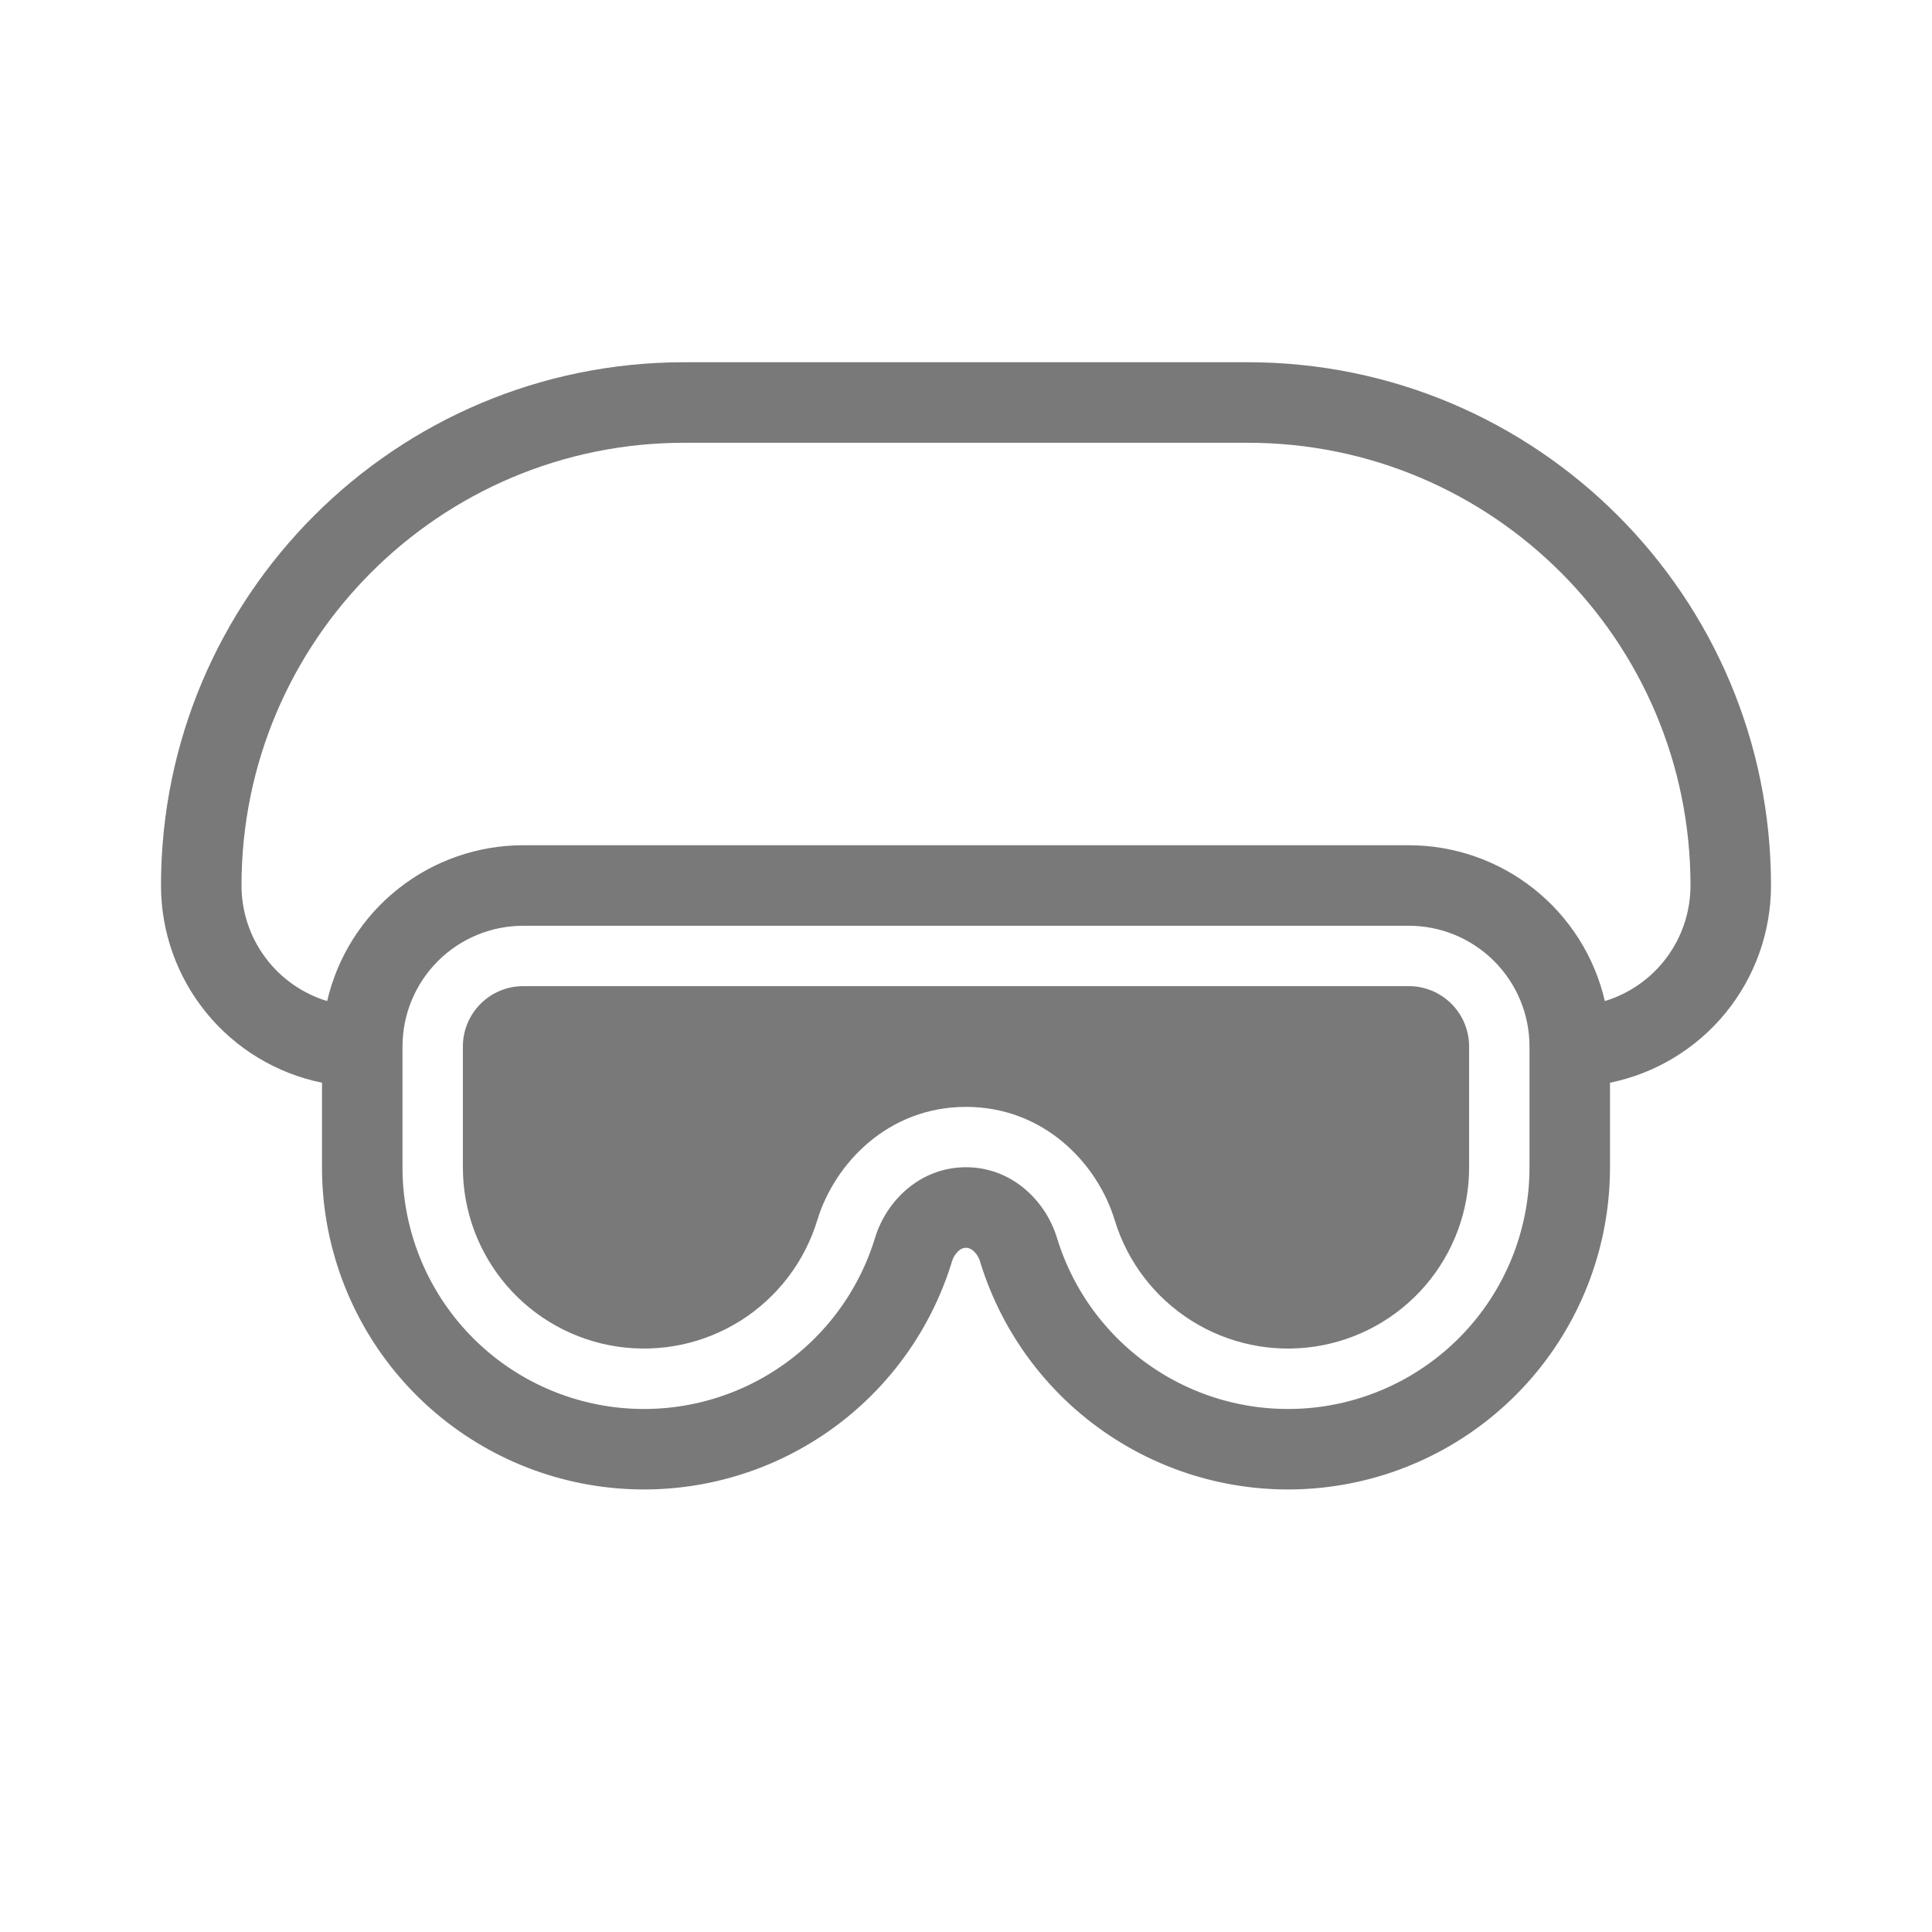
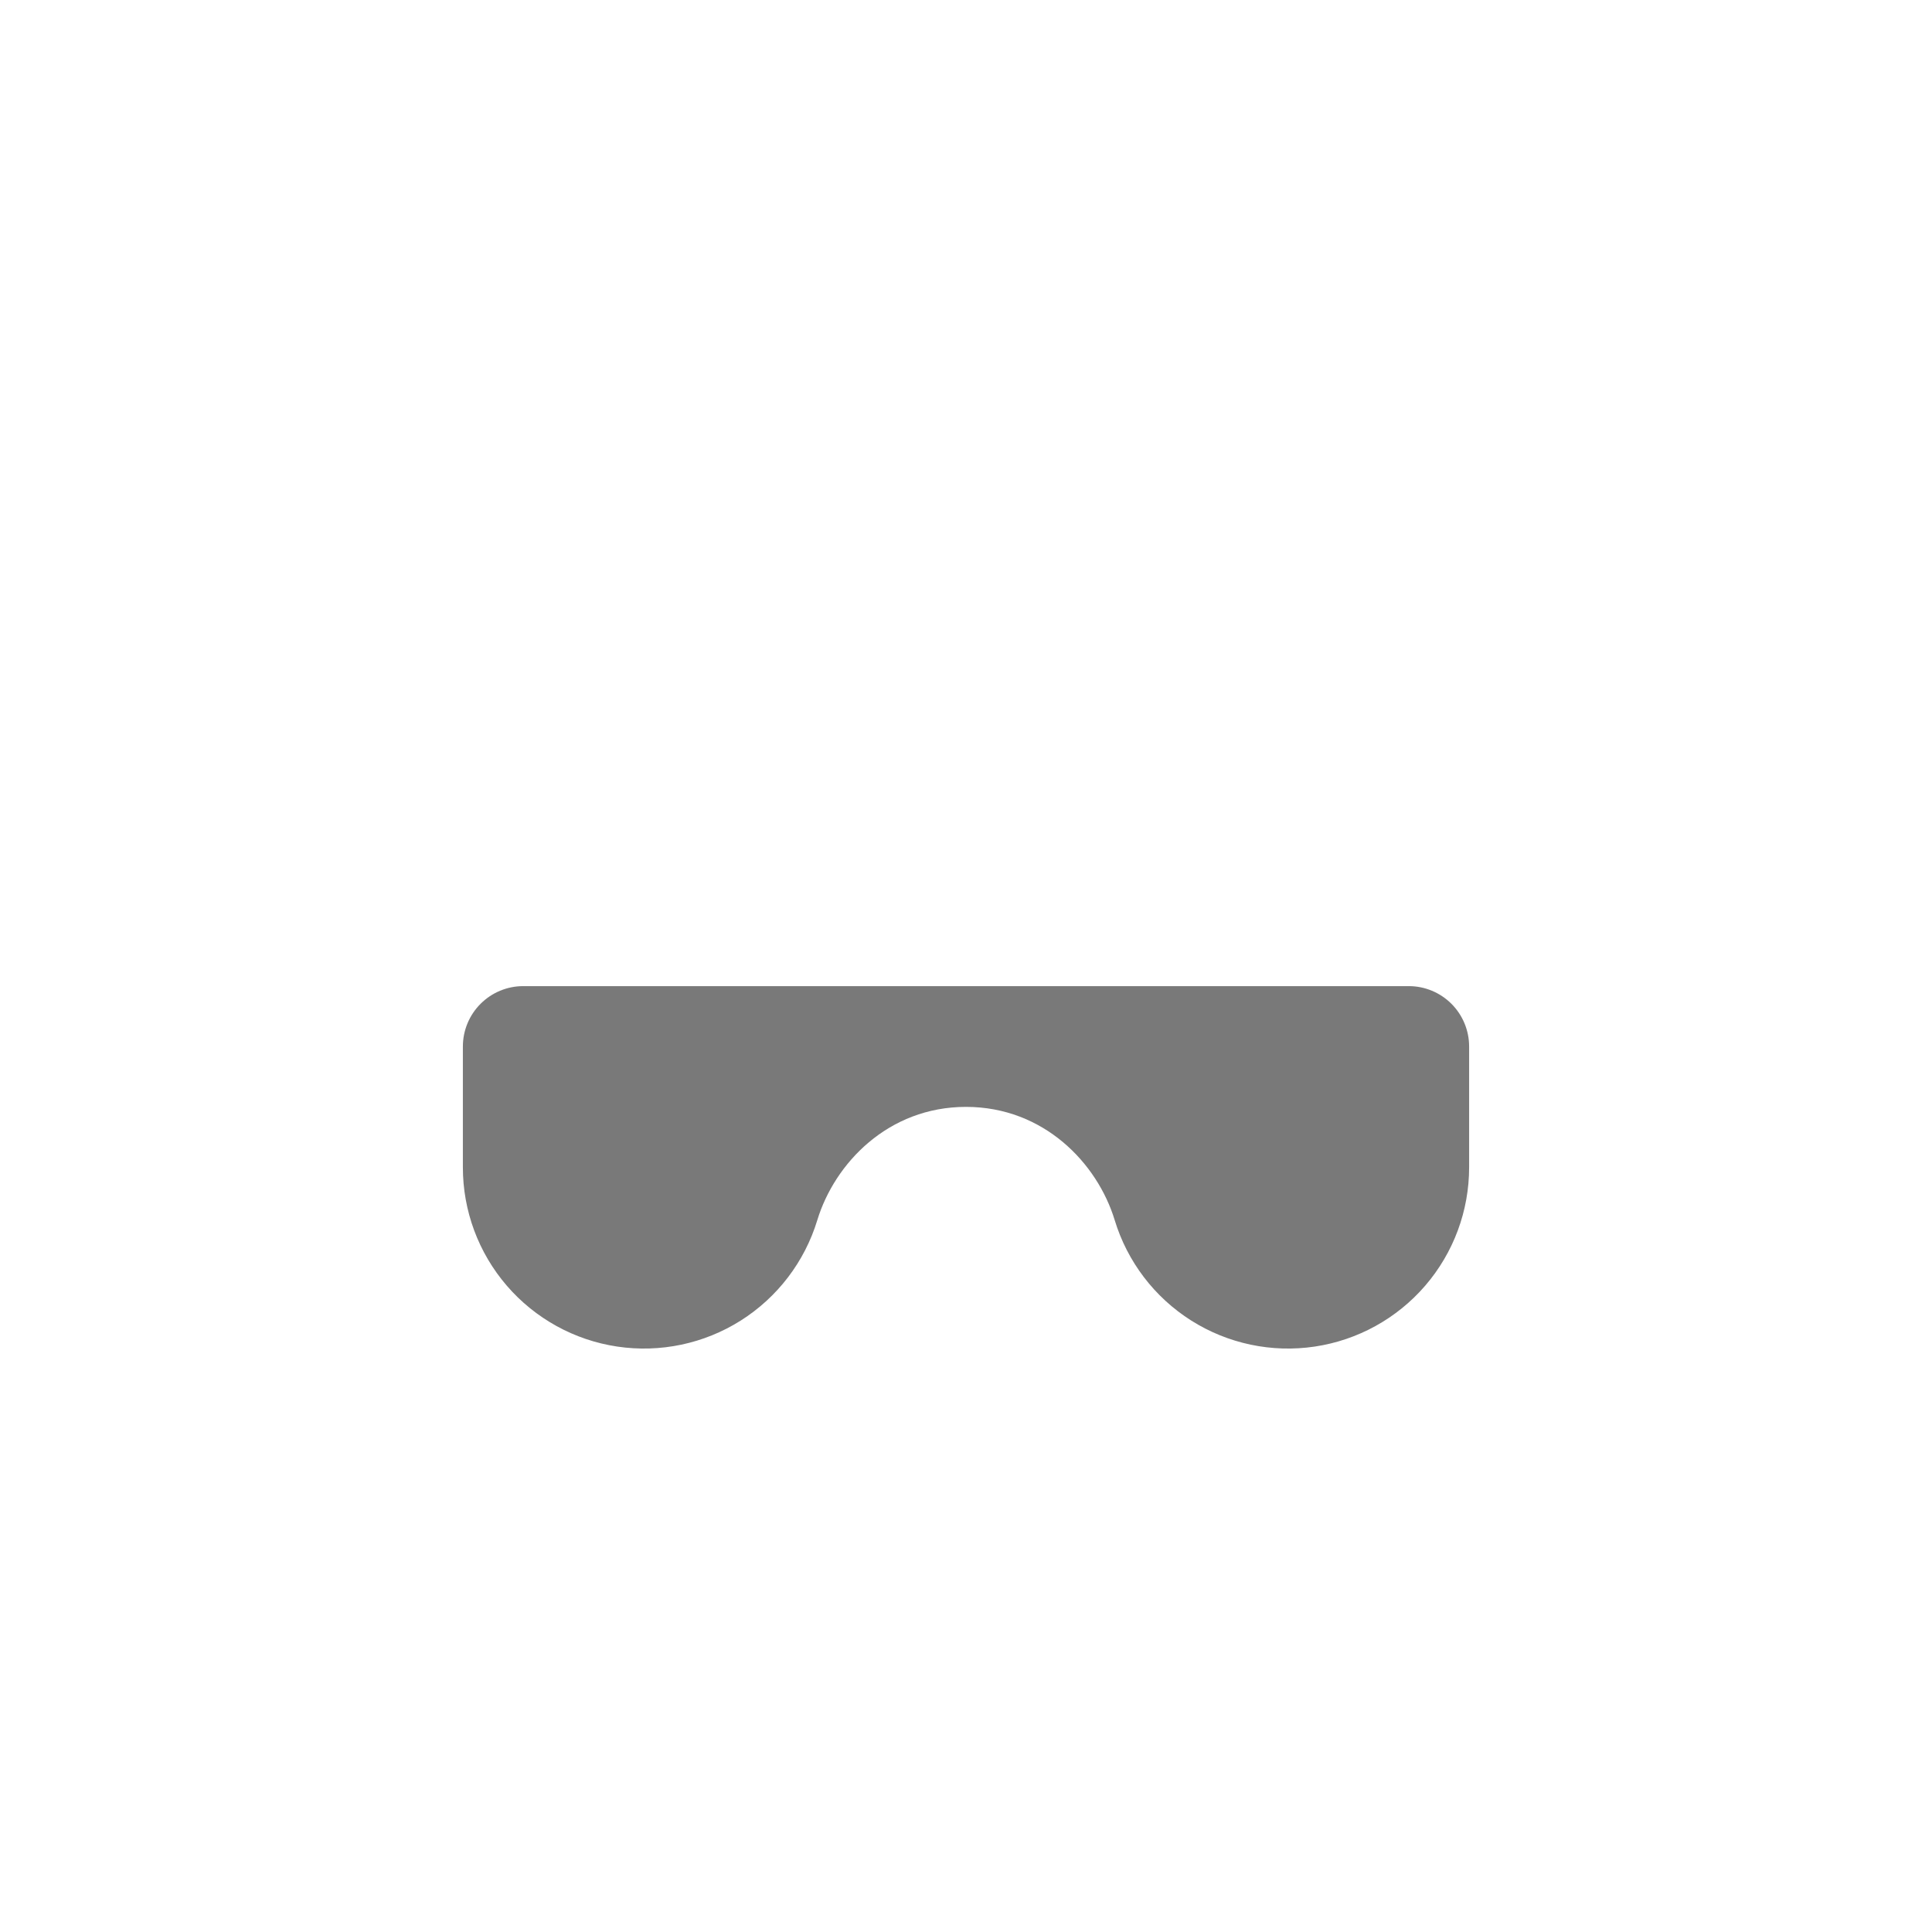
<svg xmlns="http://www.w3.org/2000/svg" width="75" height="75" viewBox="0 0 75 75" fill="none">
  <path d="M17.969 40.625C17.969 40.003 18.216 39.407 18.655 38.968C19.095 38.528 19.691 38.281 20.312 38.281H54.688C55.309 38.281 55.905 38.528 56.345 38.968C56.784 39.407 57.031 40.003 57.031 40.625V45.312C57.033 46.999 56.429 48.629 55.329 49.907C54.229 51.185 52.706 52.025 51.039 52.274C49.371 52.523 47.669 52.164 46.244 51.264C44.819 50.363 43.764 48.98 43.273 47.367C42.602 45.161 40.523 42.969 37.5 42.969C34.477 42.969 32.4 45.161 31.727 47.367C31.236 48.98 30.181 50.363 28.756 51.264C27.331 52.164 25.629 52.523 23.961 52.274C22.294 52.025 20.771 51.185 19.671 49.907C18.571 48.629 17.967 46.999 17.969 45.312V40.625Z" fill="#797979" />
-   <path fill-rule="evenodd" clip-rule="evenodd" d="M26.562 14.062C15.344 14.062 6.25 23.156 6.25 34.375C6.25 36.176 6.872 37.922 8.01 39.317C9.149 40.712 10.735 41.671 12.5 42.031V45.312C12.498 48.309 13.573 51.207 15.528 53.478C17.484 55.749 20.191 57.242 23.155 57.684C26.119 58.126 29.143 57.489 31.677 55.888C34.211 54.287 36.085 51.83 36.958 48.962C37.005 48.803 37.097 48.659 37.223 48.55C37.299 48.48 37.397 48.44 37.5 48.438C37.578 48.438 37.672 48.464 37.777 48.55C37.886 48.641 37.987 48.784 38.042 48.962C38.915 51.83 40.789 54.287 43.323 55.888C45.856 57.489 48.881 58.126 51.845 57.684C54.809 57.242 57.516 55.749 59.471 53.478C61.427 51.207 62.502 48.309 62.5 45.312V42.031C64.265 41.671 65.851 40.712 66.99 39.317C68.129 37.922 68.75 36.176 68.75 34.375C68.75 23.156 59.656 14.062 48.438 14.062H26.562ZM62.3 38.861C63.262 38.569 64.105 37.975 64.703 37.167C65.302 36.359 65.625 35.38 65.625 34.375C65.625 24.883 57.93 17.188 48.438 17.188H26.562C17.07 17.188 9.375 24.883 9.375 34.375C9.375 35.38 9.698 36.359 10.297 37.167C10.895 37.975 11.738 38.569 12.7 38.861C13.099 37.141 14.068 35.607 15.451 34.508C16.833 33.41 18.547 32.812 20.312 32.812H54.688C56.453 32.812 58.167 33.41 59.549 34.508C60.932 35.607 61.901 37.141 62.3 38.861ZM20.312 35.938C19.069 35.938 17.877 36.431 16.998 37.31C16.119 38.19 15.625 39.382 15.625 40.625V45.312C15.623 47.561 16.428 49.735 17.895 51.438C19.362 53.142 21.392 54.262 23.616 54.594C25.839 54.926 28.108 54.448 30.008 53.247C31.909 52.046 33.314 50.202 33.969 48.052C34.406 46.614 35.719 45.312 37.5 45.312C39.281 45.312 40.594 46.616 41.031 48.052C41.686 50.202 43.092 52.046 44.992 53.247C46.892 54.448 49.161 54.926 51.385 54.594C53.608 54.262 55.638 53.142 57.105 51.438C58.572 49.735 59.377 47.561 59.375 45.312V40.625C59.375 39.382 58.881 38.19 58.002 37.31C57.123 36.431 55.931 35.938 54.688 35.938H20.312Z" fill="#797979" />
</svg>